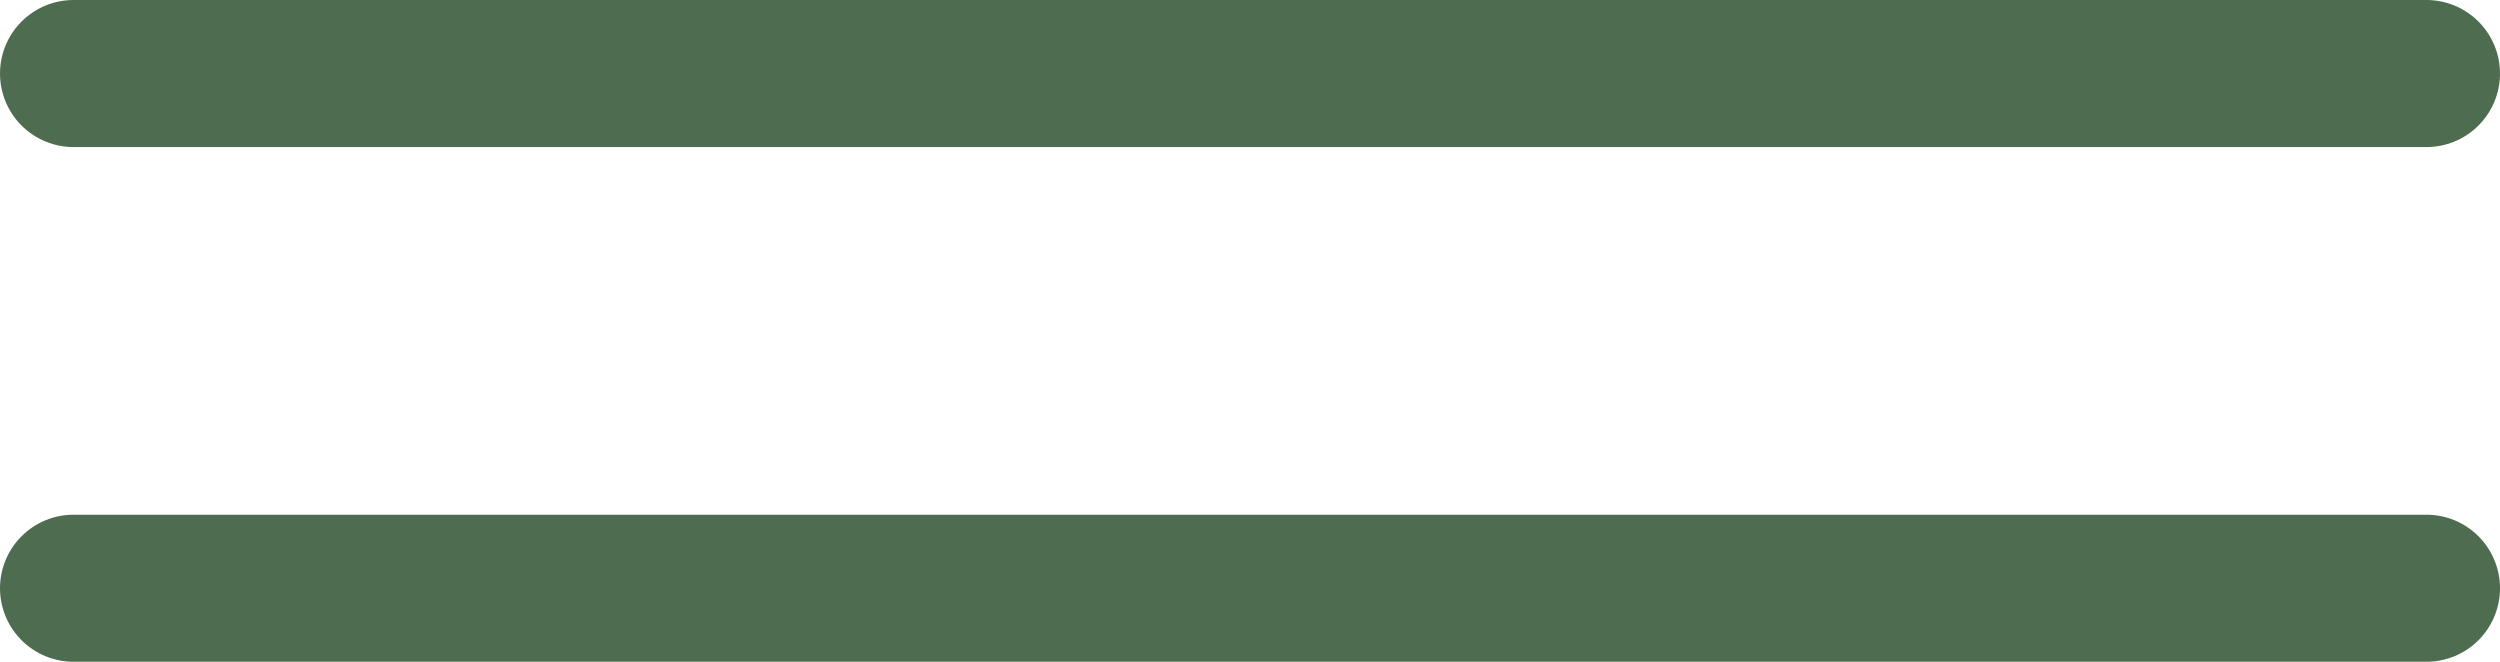
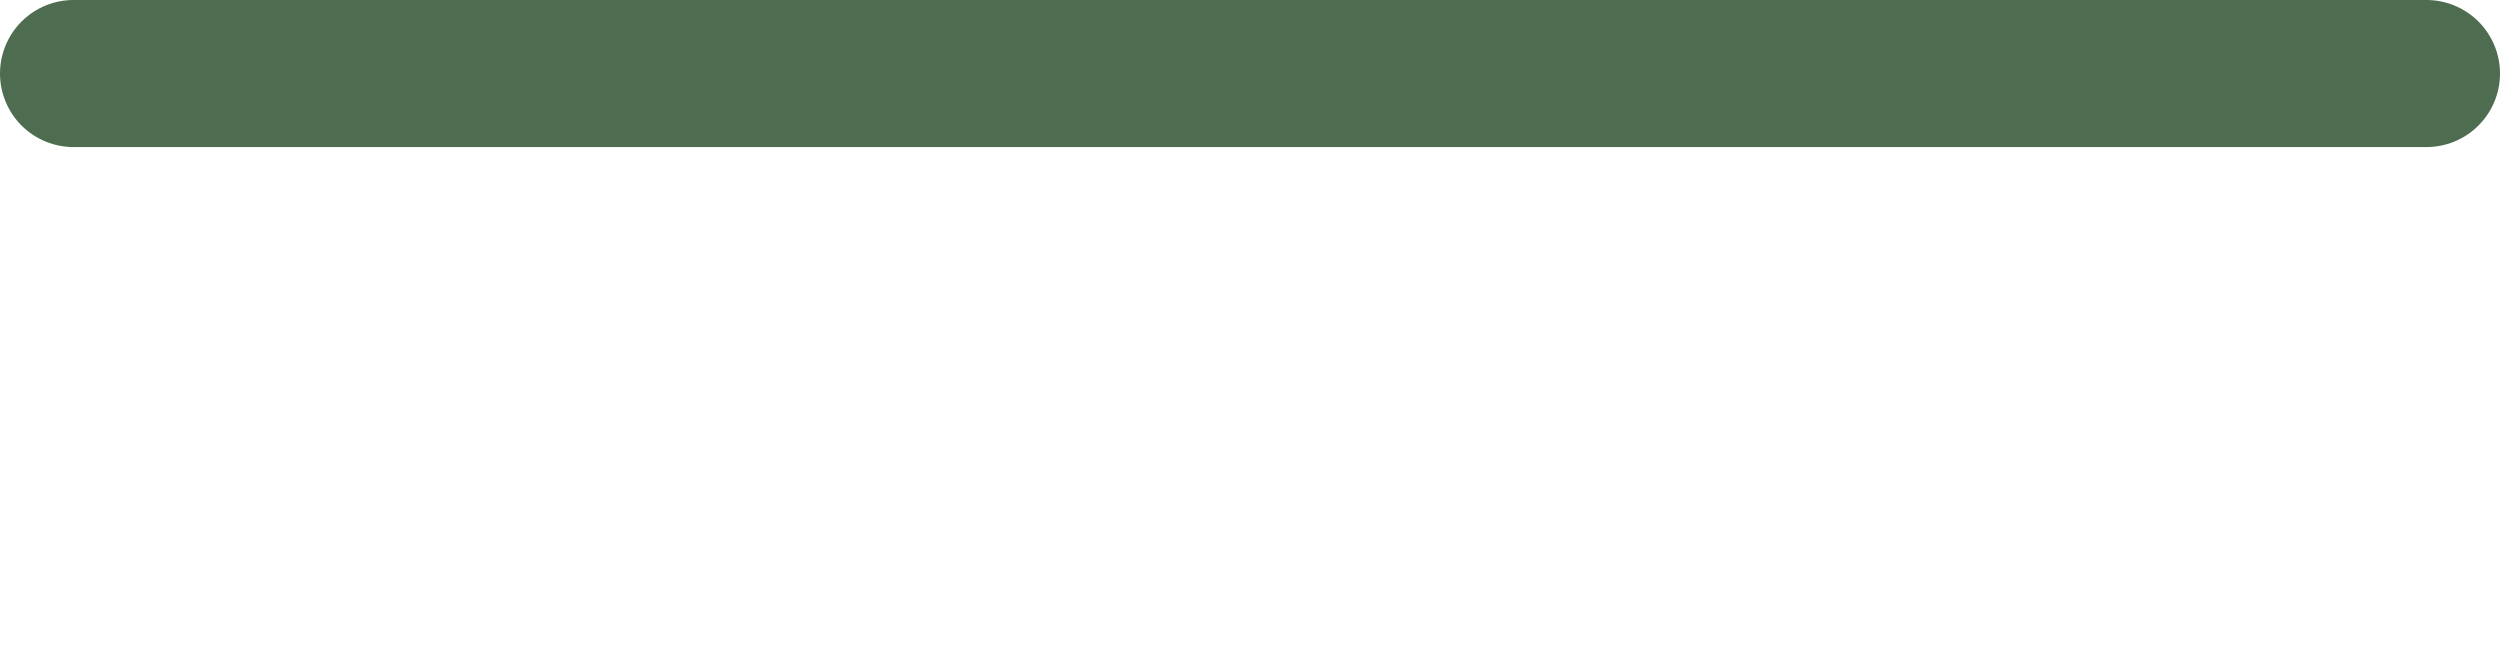
<svg xmlns="http://www.w3.org/2000/svg" width="34" height="9" viewBox="0 0 34 9" fill="none">
  <line x1="1" y1="1" x2="33" y2="1" stroke="#4E6C50" stroke-width="2" stroke-linecap="round" />
-   <path d="M1 8L33 8" stroke="#4E6C50" stroke-width="2" stroke-linecap="round" />
</svg>